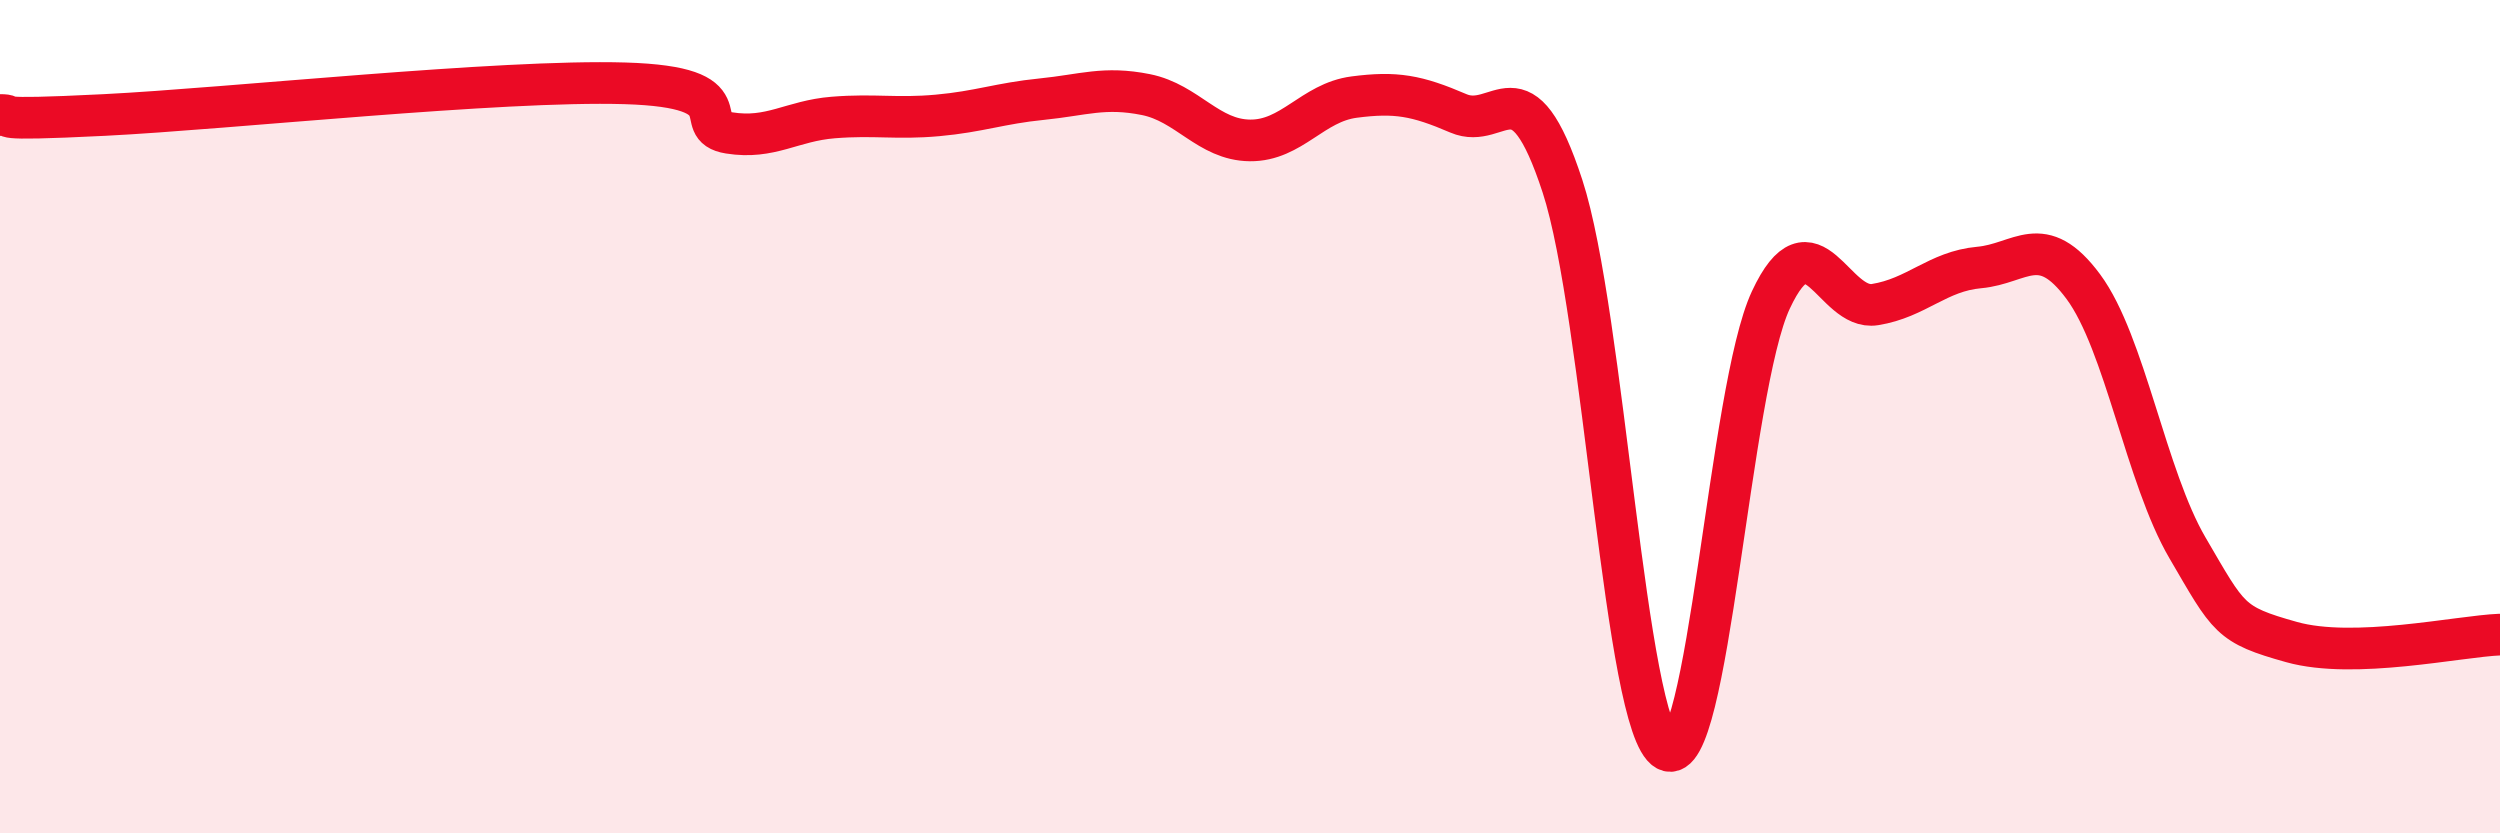
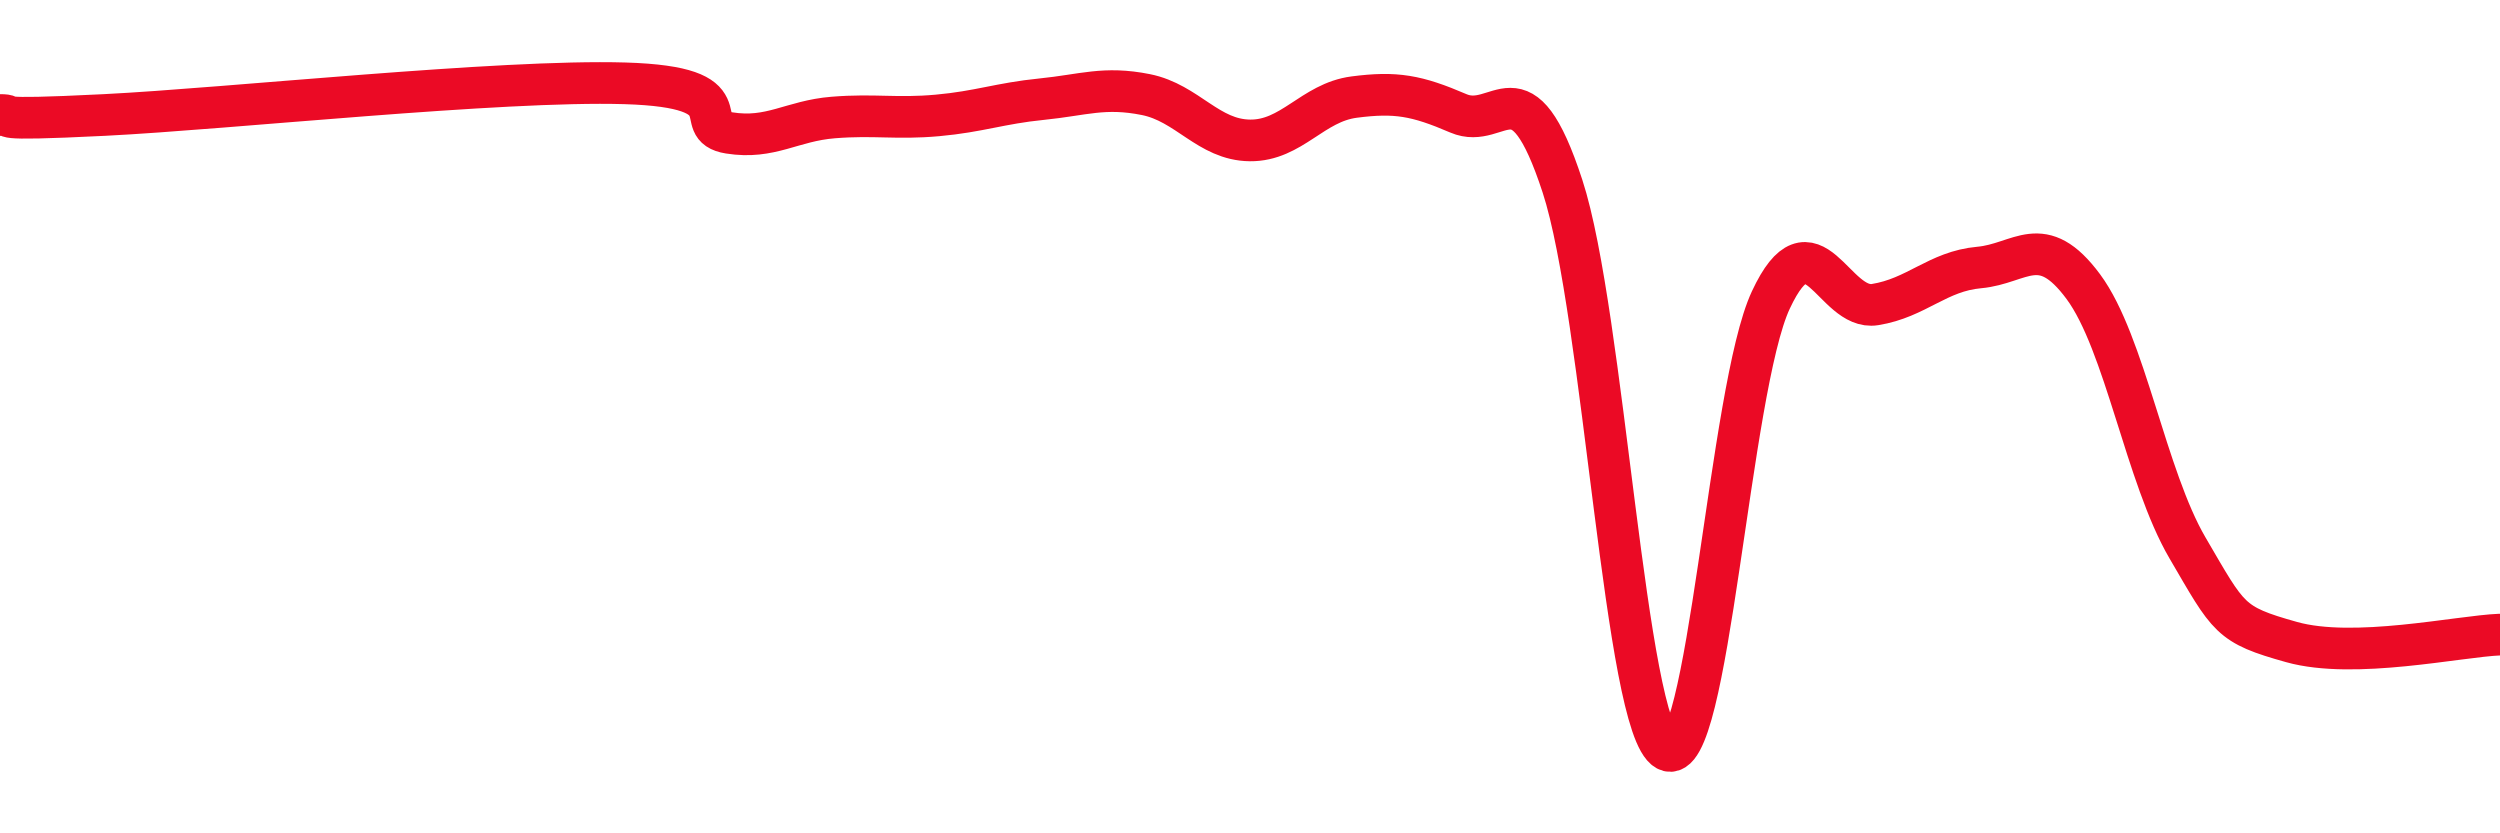
<svg xmlns="http://www.w3.org/2000/svg" width="60" height="20" viewBox="0 0 60 20">
-   <path d="M 0,2.76 C 0.5,2.76 -0.5,2.91 2.5,2.76 C 5.5,2.61 12,1.91 15,2 C 18,2.09 16.5,3.03 17.5,3.19 C 18.5,3.35 19,2.9 20,2.82 C 21,2.74 21.5,2.86 22.5,2.77 C 23.5,2.68 24,2.48 25,2.38 C 26,2.28 26.5,2.07 27.5,2.27 C 28.5,2.47 29,3.36 30,3.37 C 31,3.38 31.5,2.46 32.5,2.33 C 33.5,2.2 34,2.29 35,2.72 C 36,3.15 36.5,1.41 37.5,4.47 C 38.5,7.53 39,17.45 40,18 C 41,18.55 41.5,9.34 42.5,7.2 C 43.5,5.06 44,7.47 45,7.31 C 46,7.15 46.5,6.51 47.5,6.42 C 48.5,6.33 49,5.53 50,6.88 C 51,8.23 51.5,11.44 52.5,13.15 C 53.5,14.86 53.5,14.99 55,15.41 C 56.5,15.83 59,15.27 60,15.23L60 20L0 20Z" fill="#EB0A25" opacity="0.1" stroke-linecap="round" stroke-linejoin="round" />
  <path d="M 0,2.76 C 0.5,2.76 -0.5,2.91 2.5,2.76 C 5.5,2.61 12,1.91 15,2 C 18,2.09 16.5,3.03 17.5,3.19 C 18.5,3.35 19,2.9 20,2.82 C 21,2.74 21.5,2.86 22.5,2.77 C 23.5,2.68 24,2.48 25,2.38 C 26,2.28 26.5,2.07 27.5,2.27 C 28.5,2.47 29,3.36 30,3.37 C 31,3.38 31.5,2.46 32.5,2.33 C 33.5,2.2 34,2.29 35,2.72 C 36,3.15 36.5,1.41 37.5,4.47 C 38.5,7.53 39,17.45 40,18 C 41,18.55 41.5,9.34 42.5,7.2 C 43.5,5.06 44,7.47 45,7.31 C 46,7.15 46.5,6.51 47.5,6.42 C 48.5,6.33 49,5.53 50,6.88 C 51,8.23 51.5,11.44 52.5,13.15 C 53.5,14.86 53.5,14.99 55,15.41 C 56.5,15.83 59,15.27 60,15.23" stroke="#EB0A25" stroke-width="1" fill="none" stroke-linecap="round" stroke-linejoin="round" />
</svg>